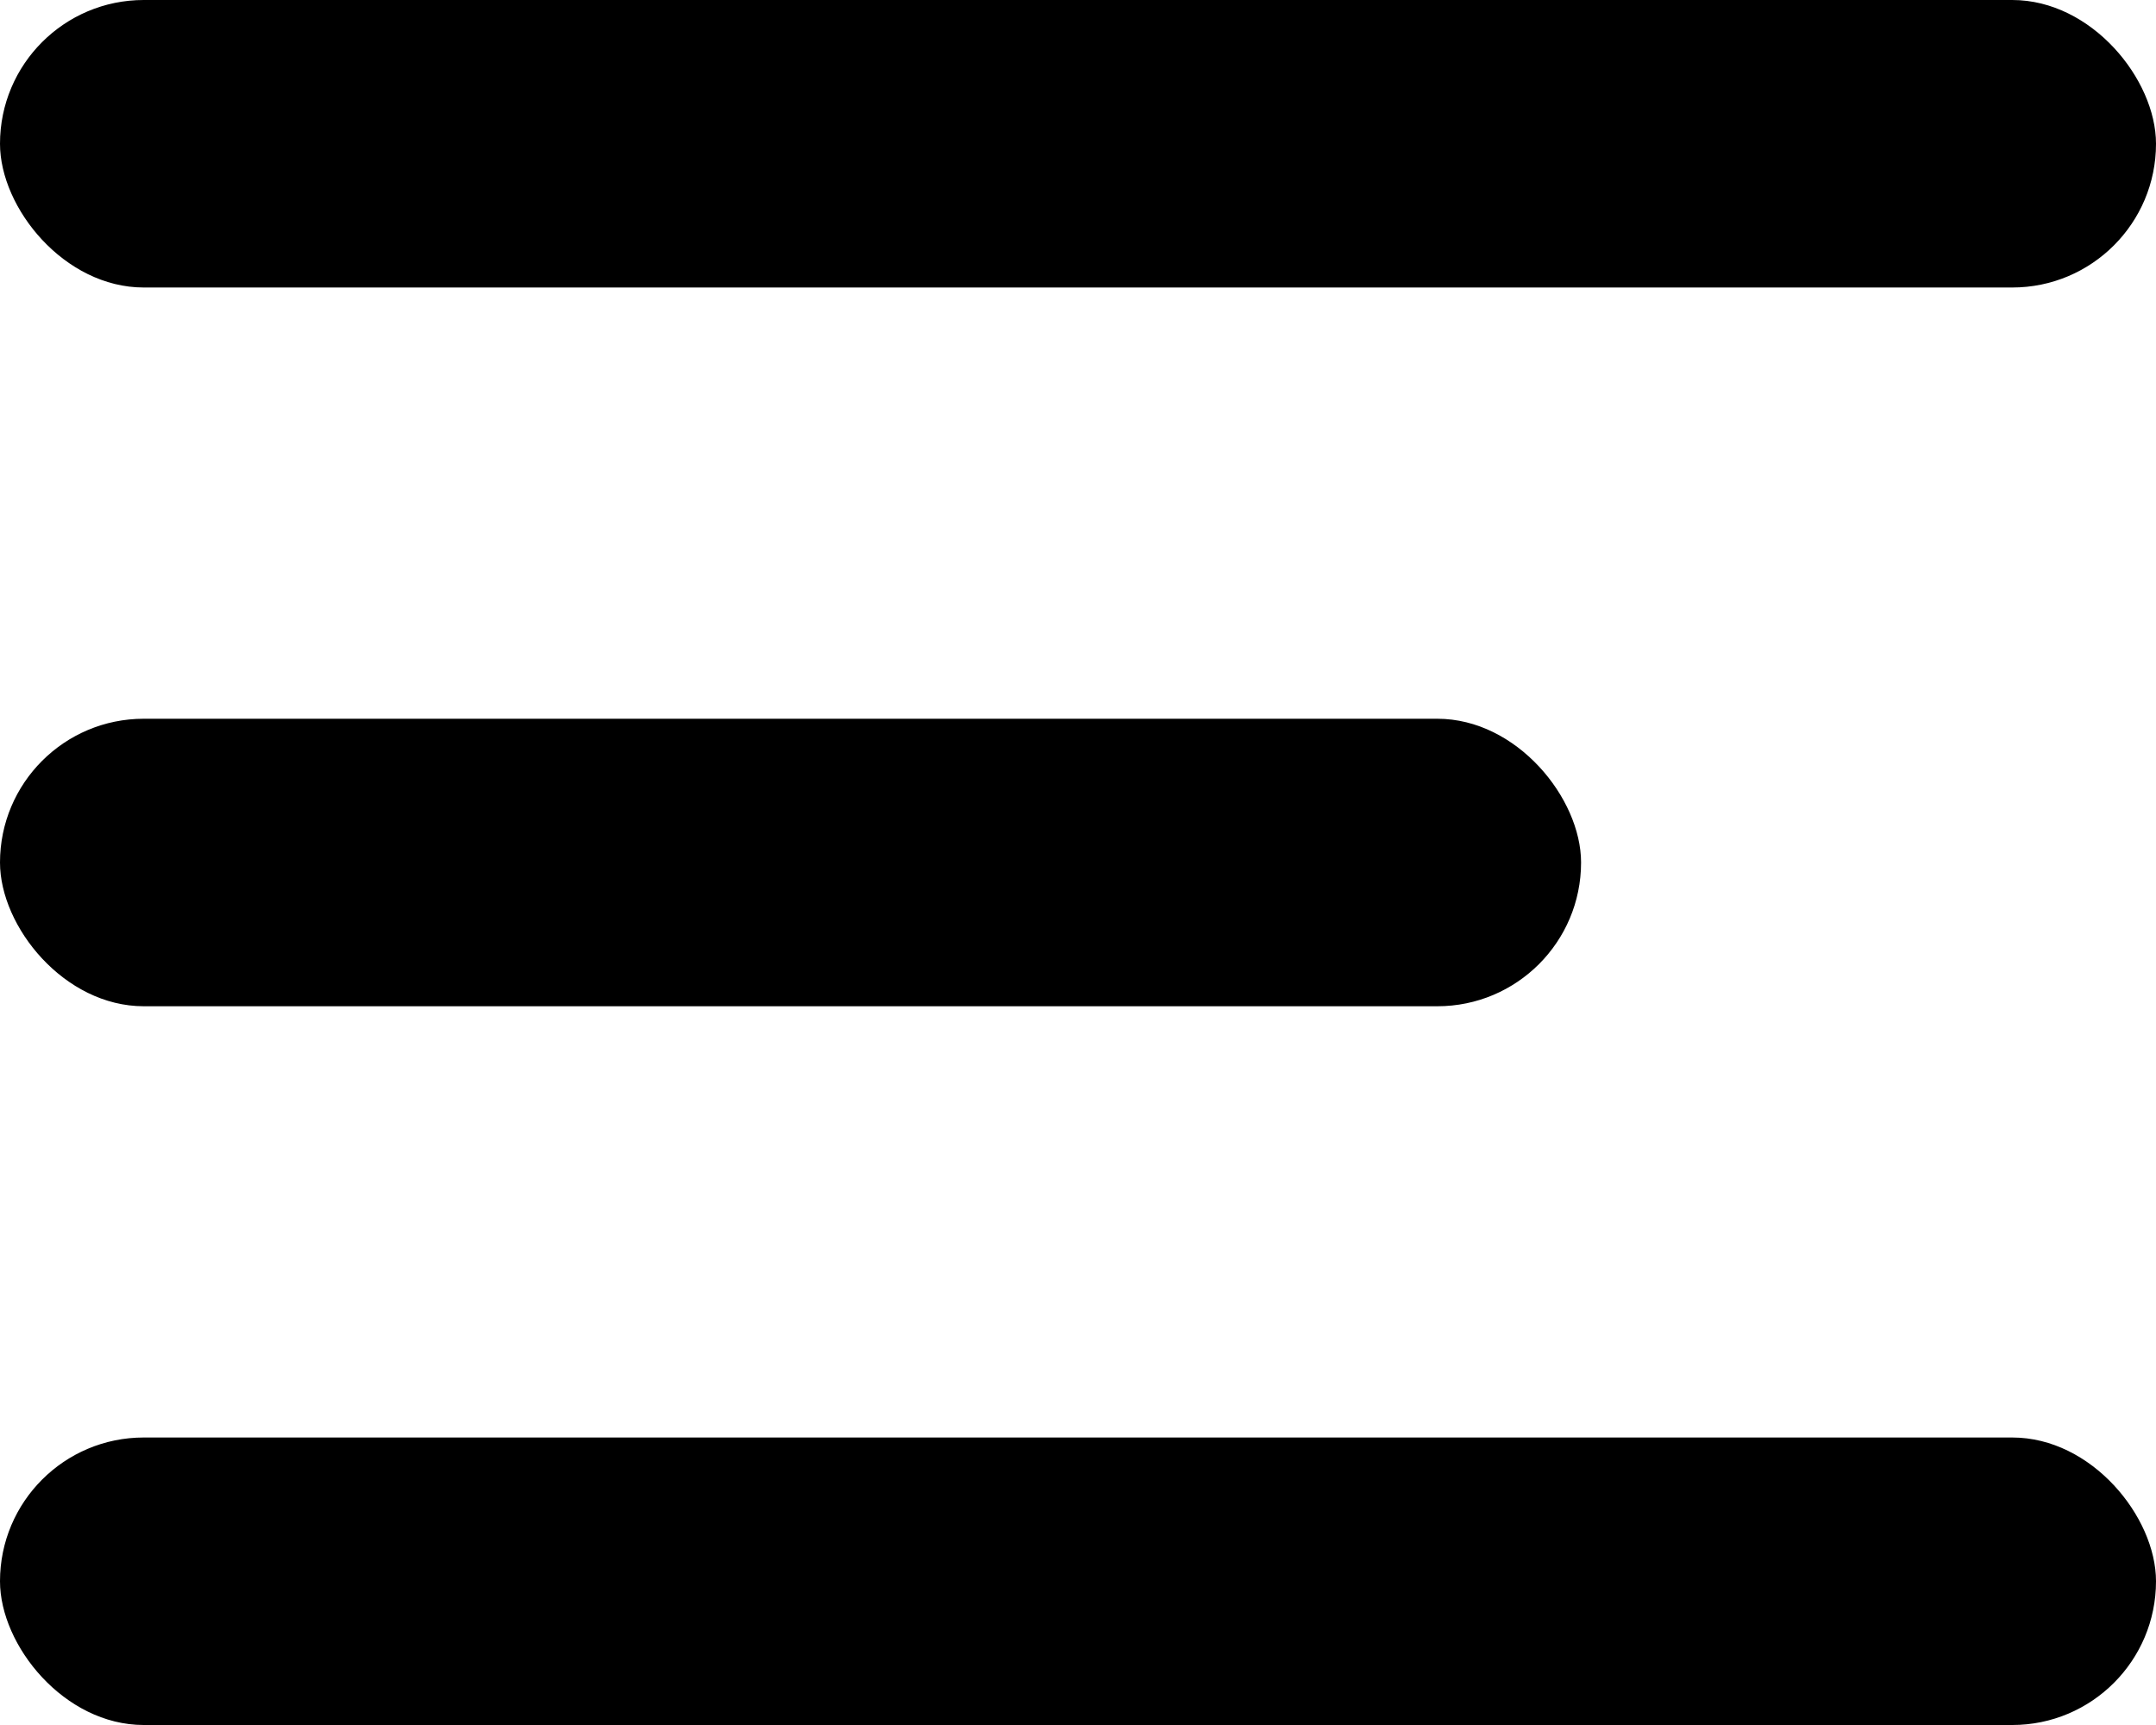
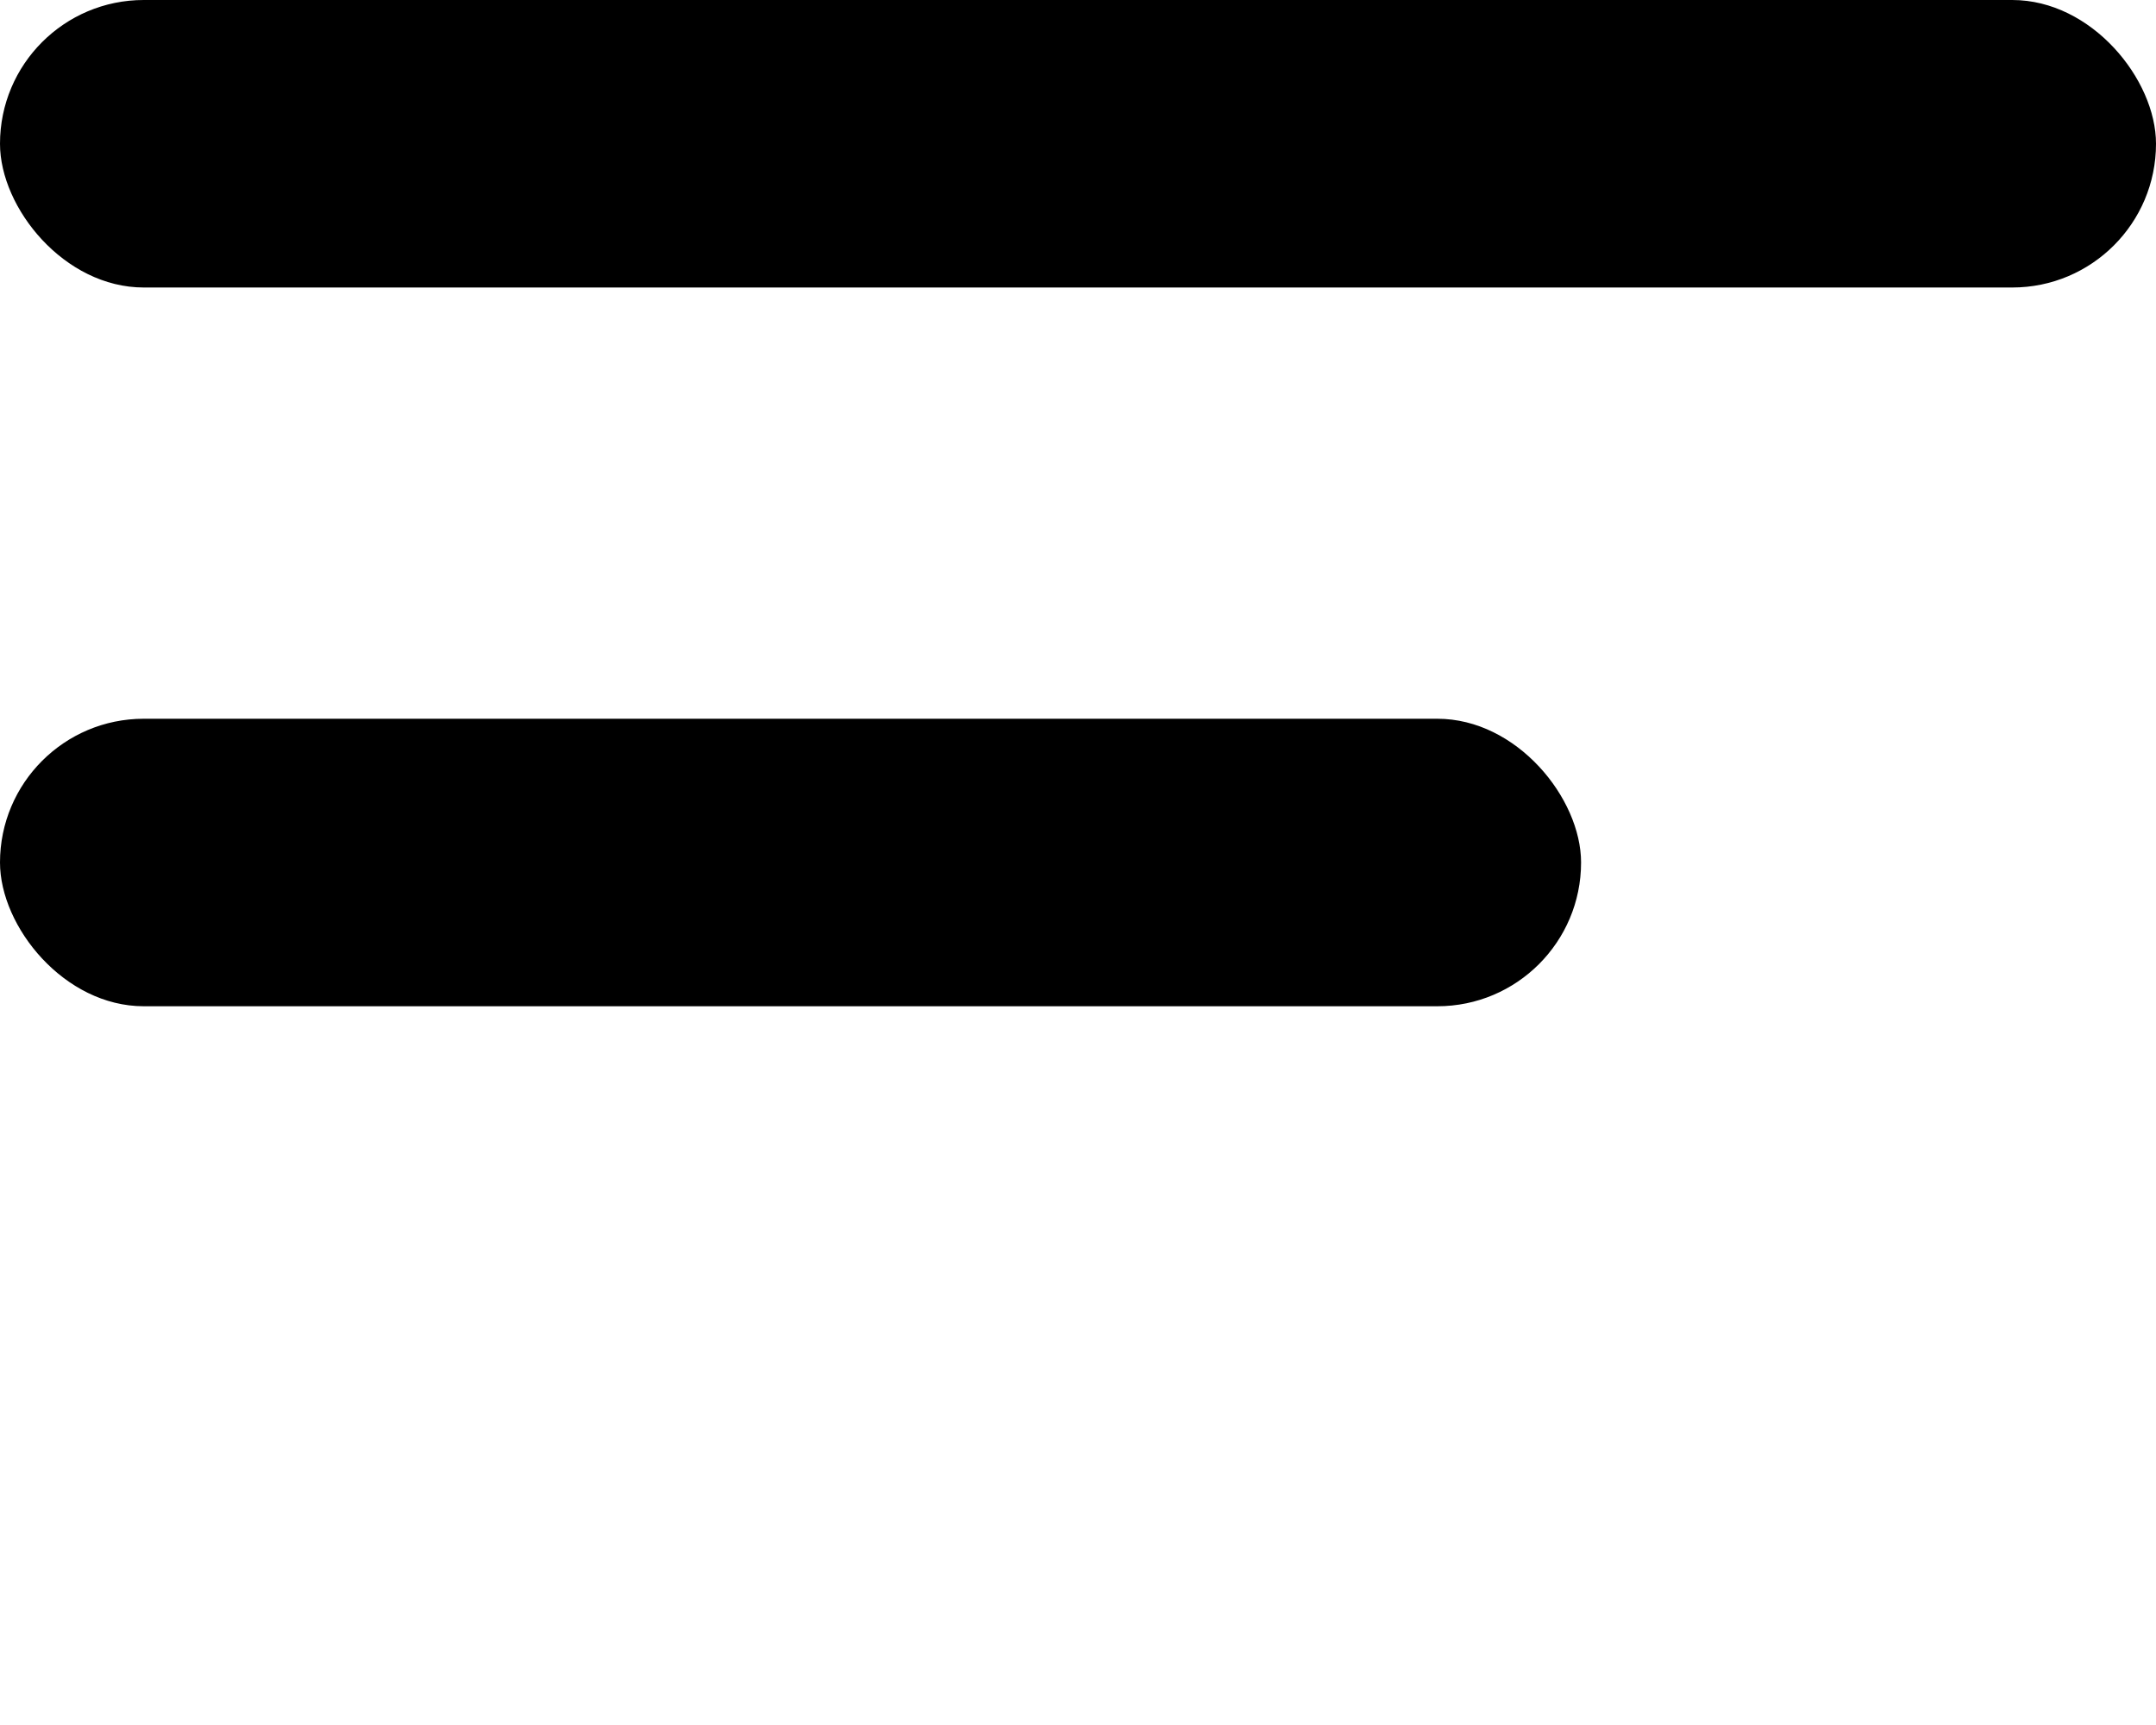
<svg xmlns="http://www.w3.org/2000/svg" width="15" height="12" viewBox="0 0 15 12" fill="none">
  <rect width="15" height="2" rx="1" fill="black" />
  <rect y="5" width="11" height="2" rx="1" fill="black" />
-   <rect y="10" width="15" height="2" rx="1" fill="black" />
</svg>